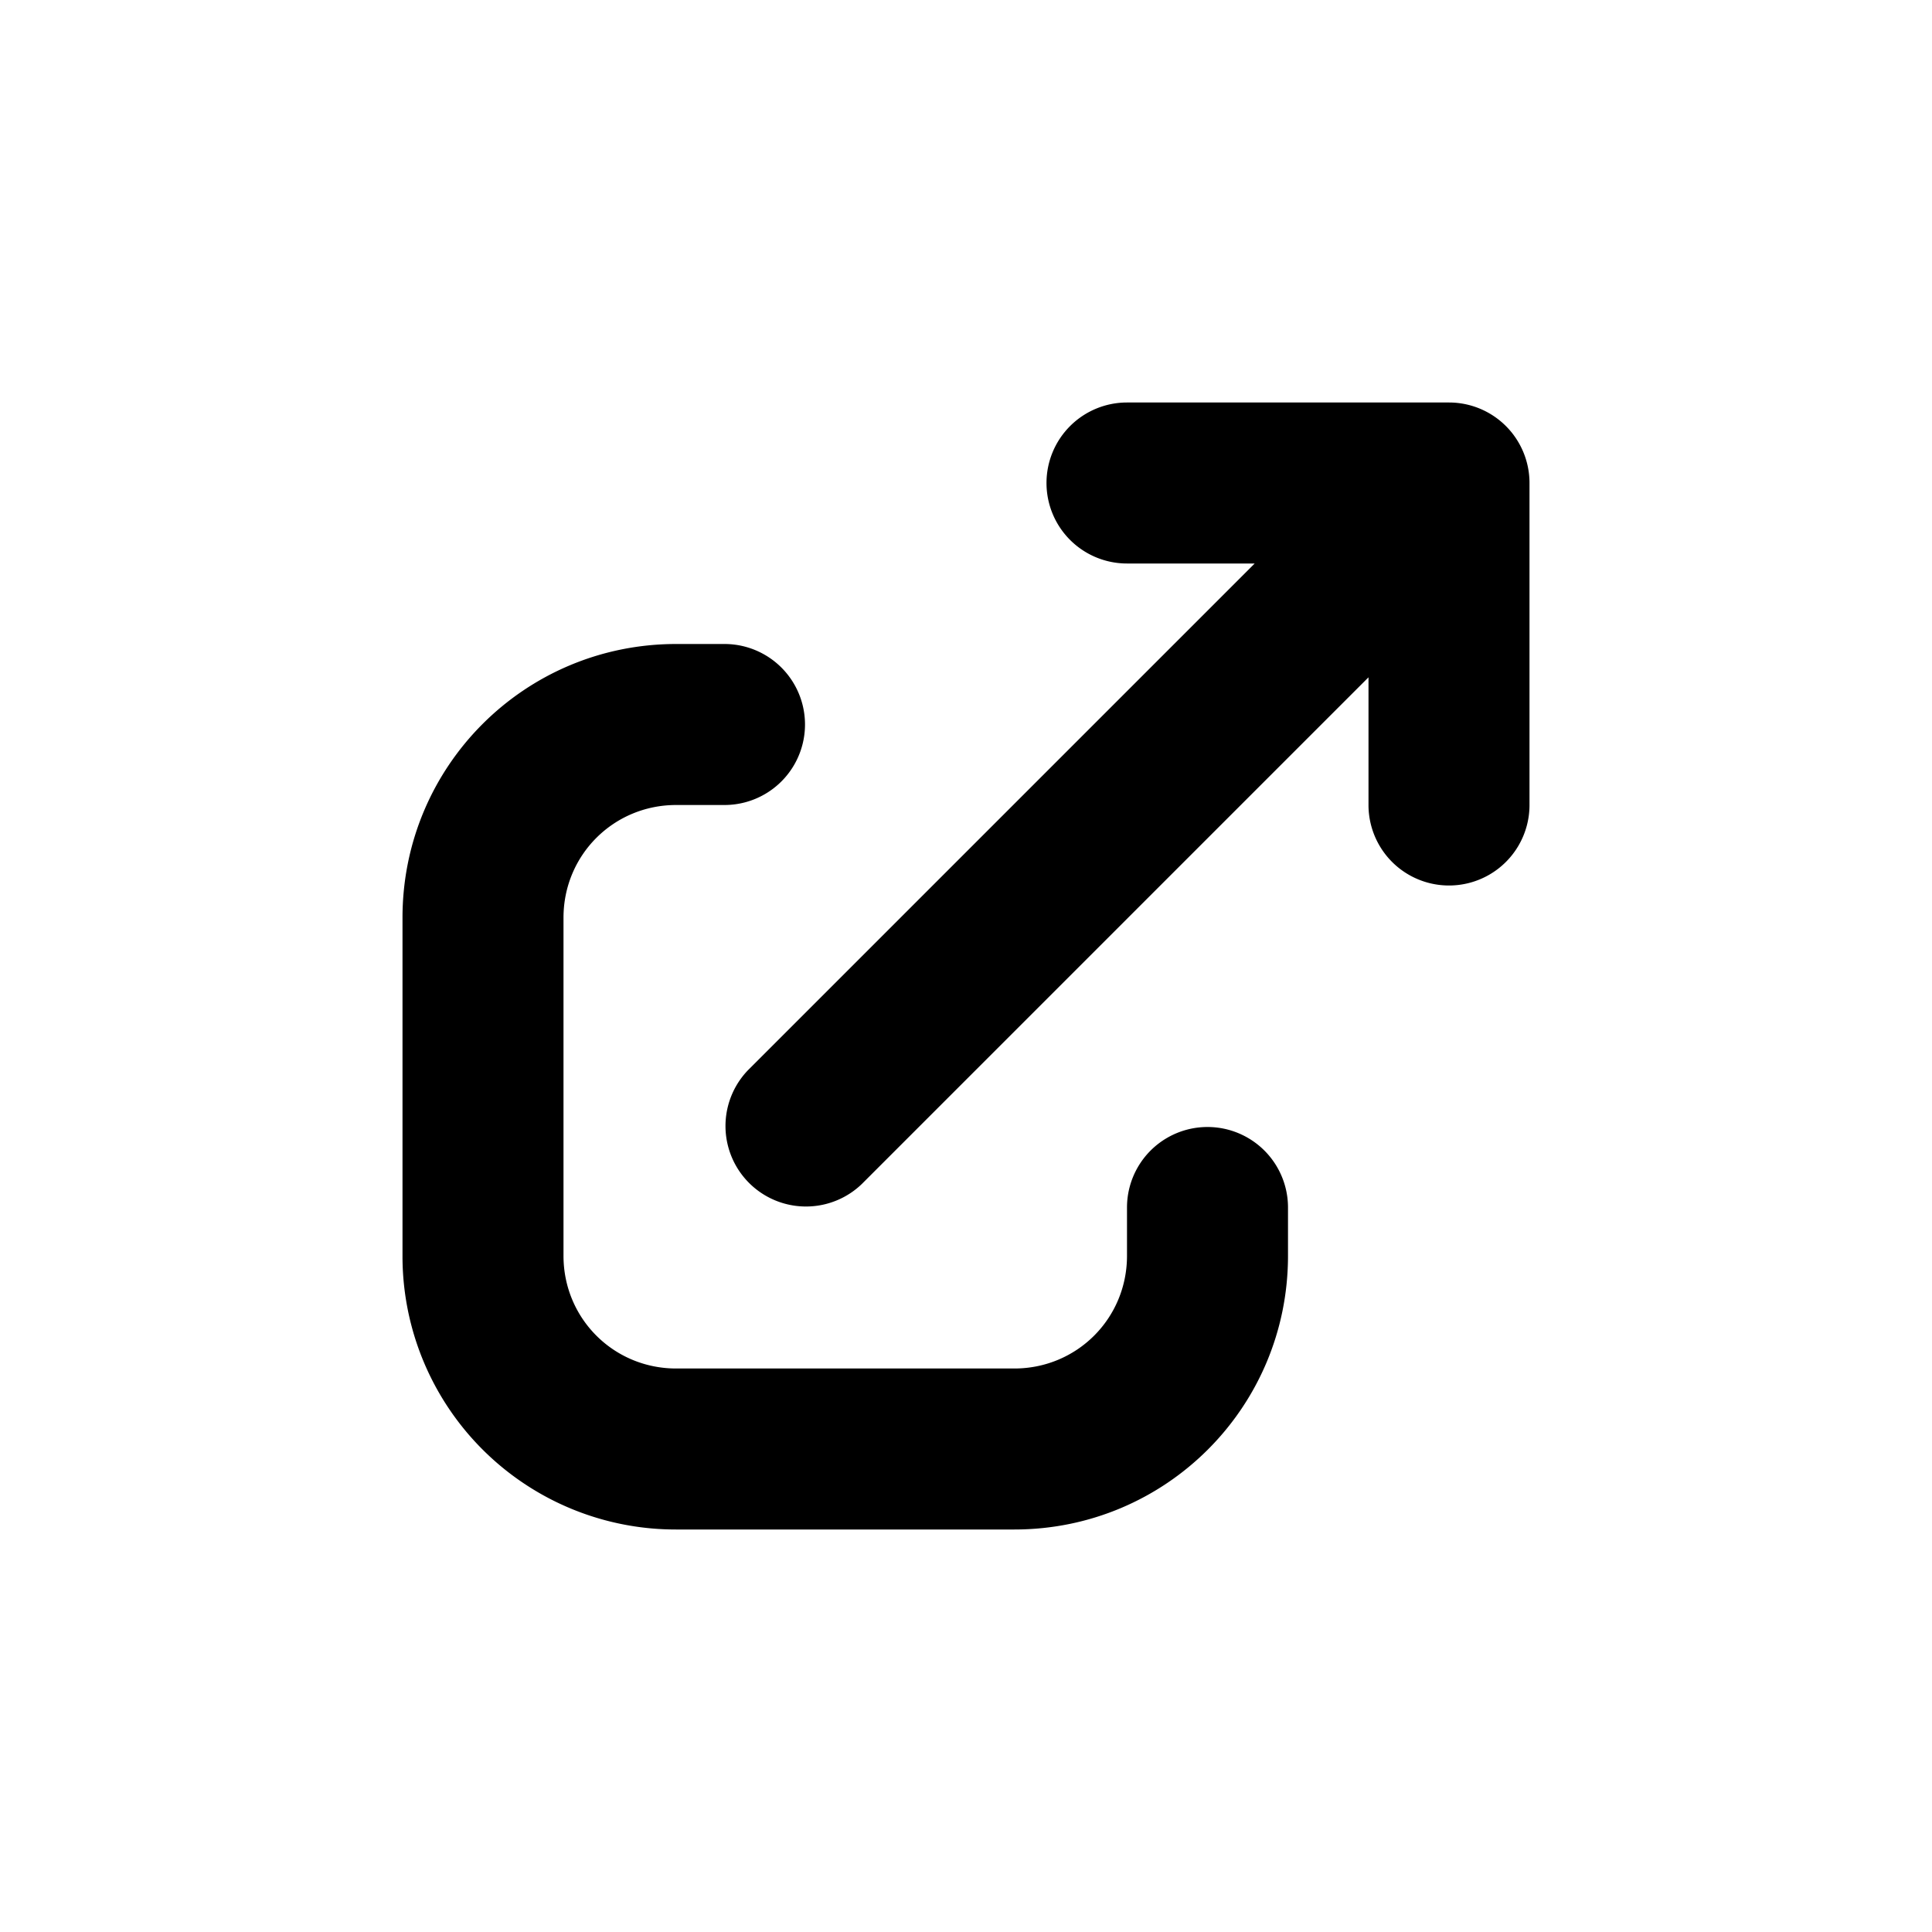
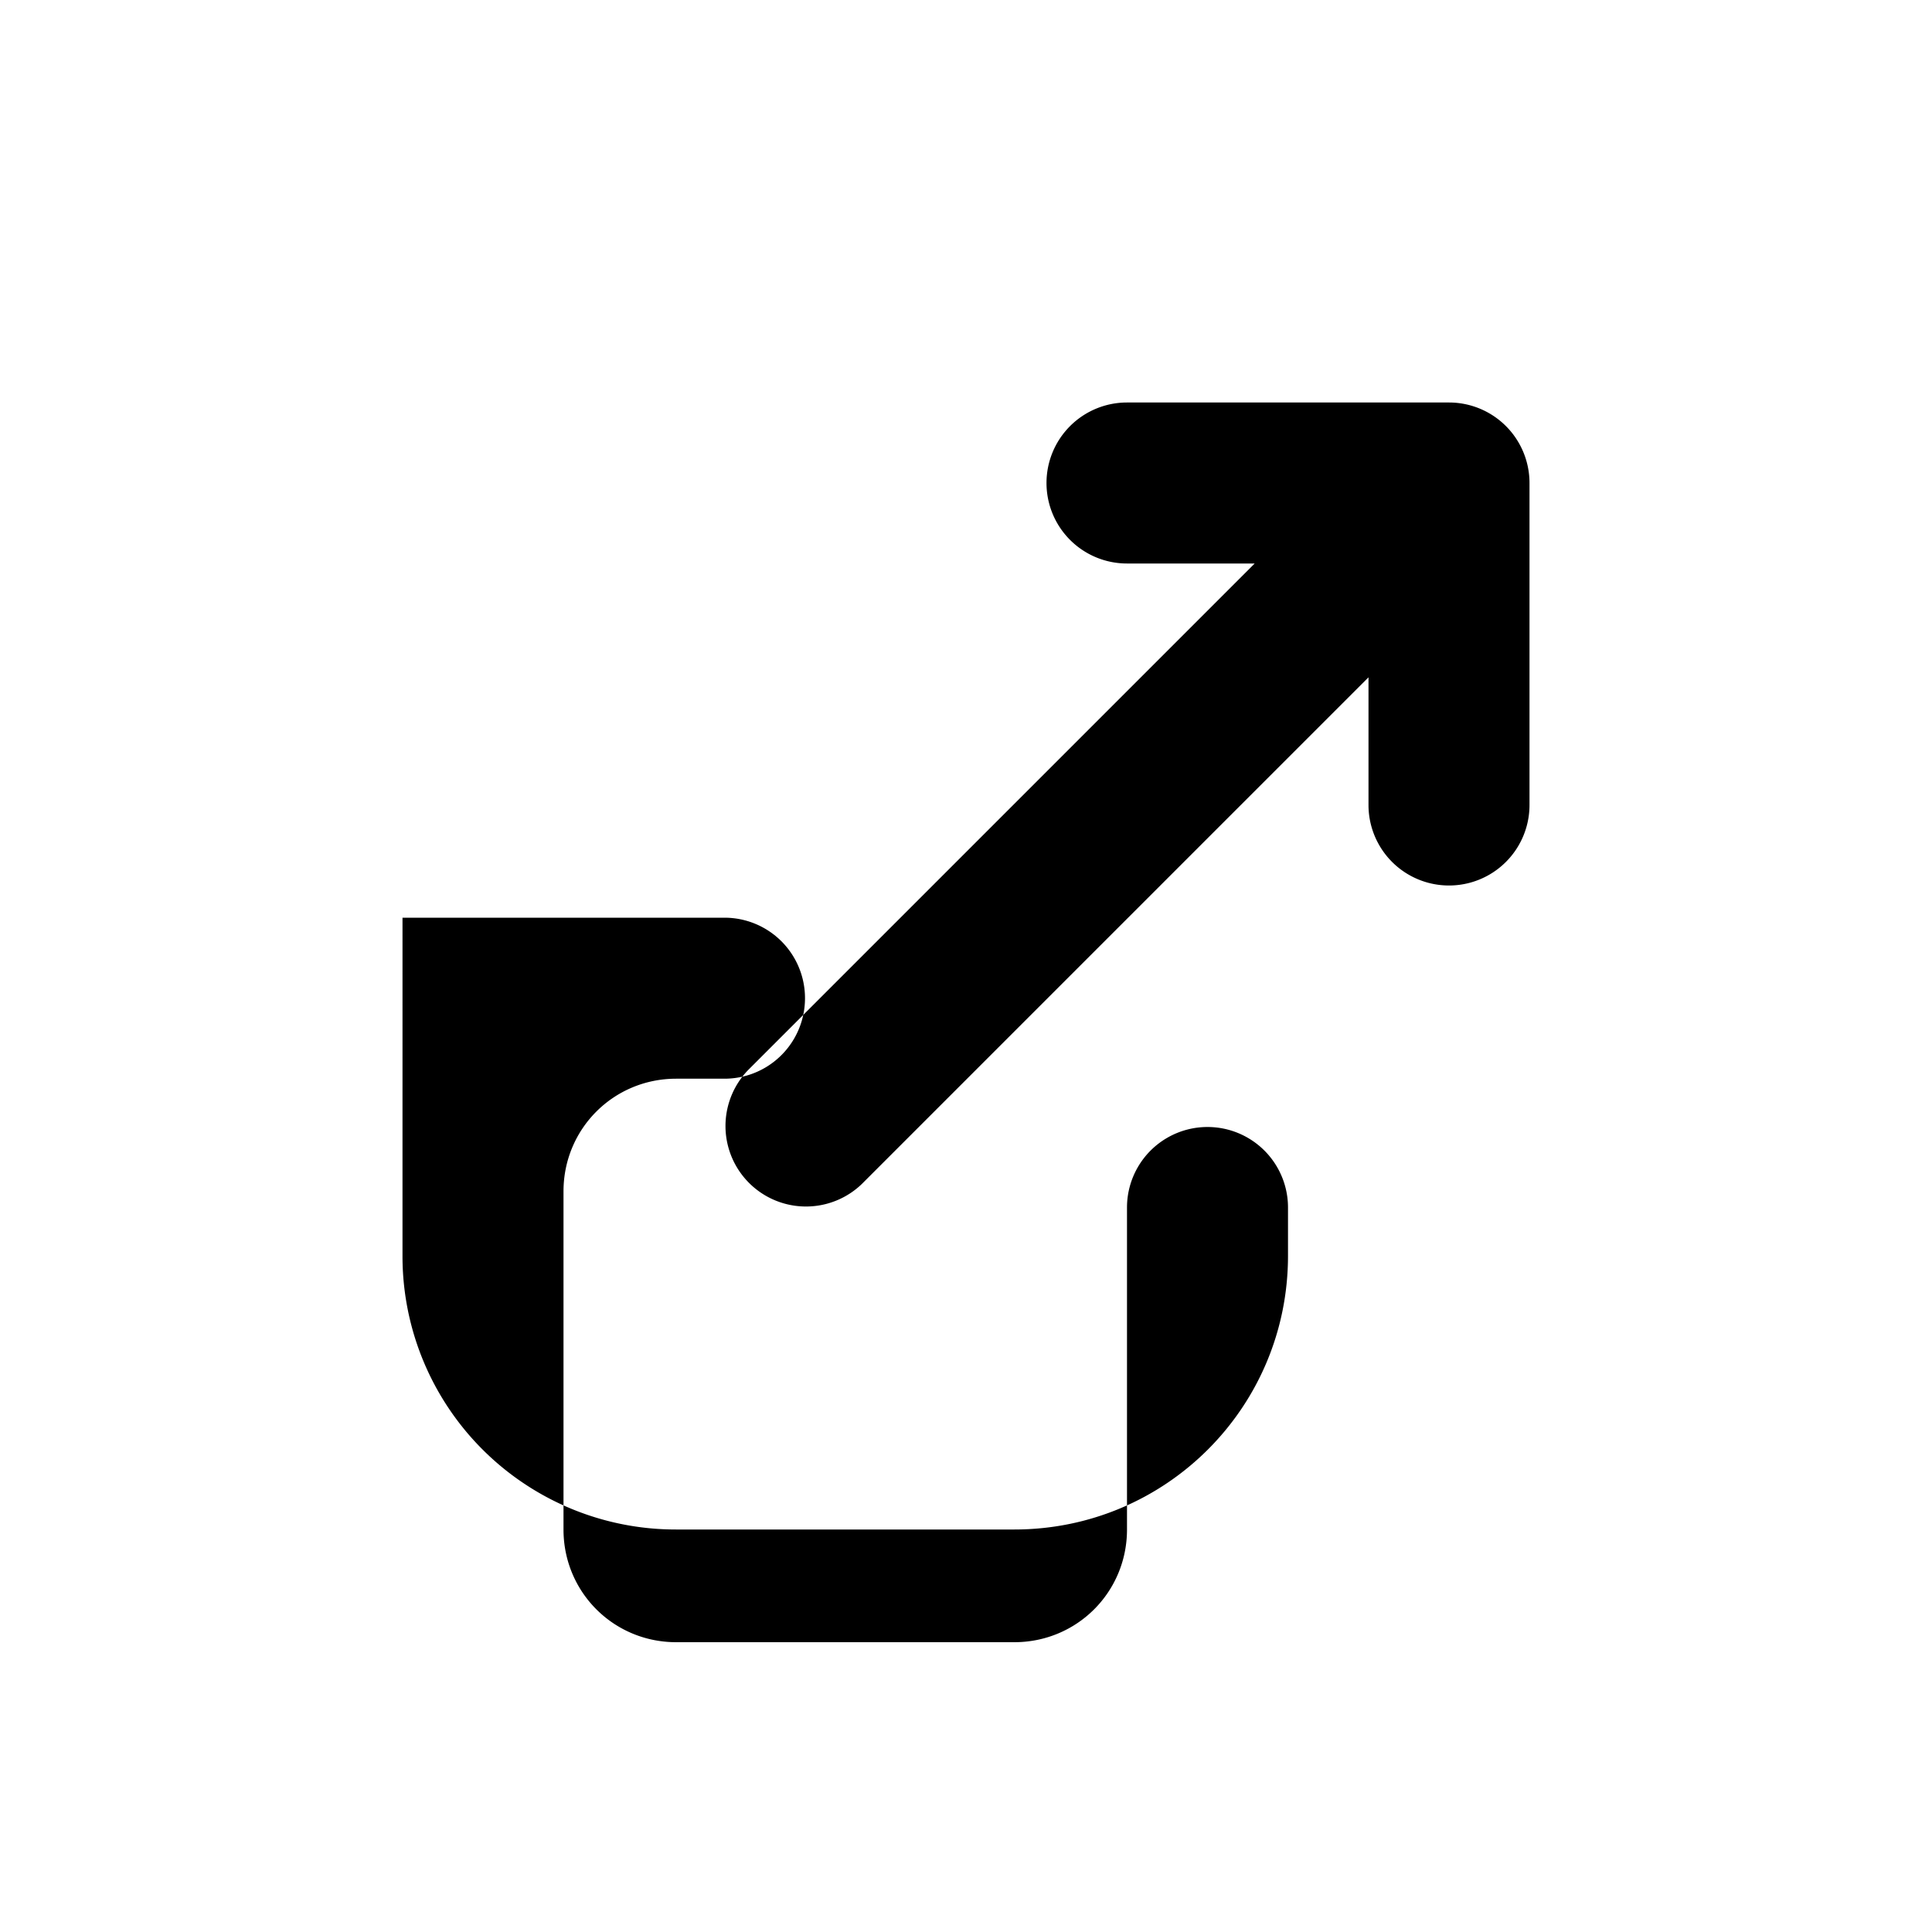
<svg xmlns="http://www.w3.org/2000/svg" width="24" height="24" fill="none">
-   <path fill="#000" fill-rule="evenodd" d="M13 6a1 1 0 0 1 1-1h4a1 1 0 0 1 1 1v4a1 1 0 1 1-2 0V8.414l-6.293 6.293a1 1 0 0 1-1.414-1.414L15.586 7H14a1 1 0 0 1-1-1m-8 5.4C5 9.518 6.518 8 8.4 8H9a1 1 0 0 1 0 2h-.6c-.778 0-1.4.622-1.4 1.4v4.2c0 .778.622 1.4 1.4 1.4h4.2c.778 0 1.4-.622 1.4-1.4V15a1 1 0 1 1 2 0v.6c0 1.882-1.518 3.4-3.4 3.4H8.4A3.394 3.394 0 0 1 5 15.6z" clip-rule="evenodd" />
+   <path fill="#000" fill-rule="evenodd" d="M13 6a1 1 0 0 1 1-1h4a1 1 0 0 1 1 1v4a1 1 0 1 1-2 0V8.414l-6.293 6.293a1 1 0 0 1-1.414-1.414L15.586 7H14a1 1 0 0 1-1-1m-8 5.4H9a1 1 0 0 1 0 2h-.6c-.778 0-1.4.622-1.4 1.4v4.2c0 .778.622 1.4 1.4 1.4h4.2c.778 0 1.4-.622 1.4-1.4V15a1 1 0 1 1 2 0v.6c0 1.882-1.518 3.4-3.4 3.4H8.4A3.394 3.394 0 0 1 5 15.6z" clip-rule="evenodd" />
</svg>